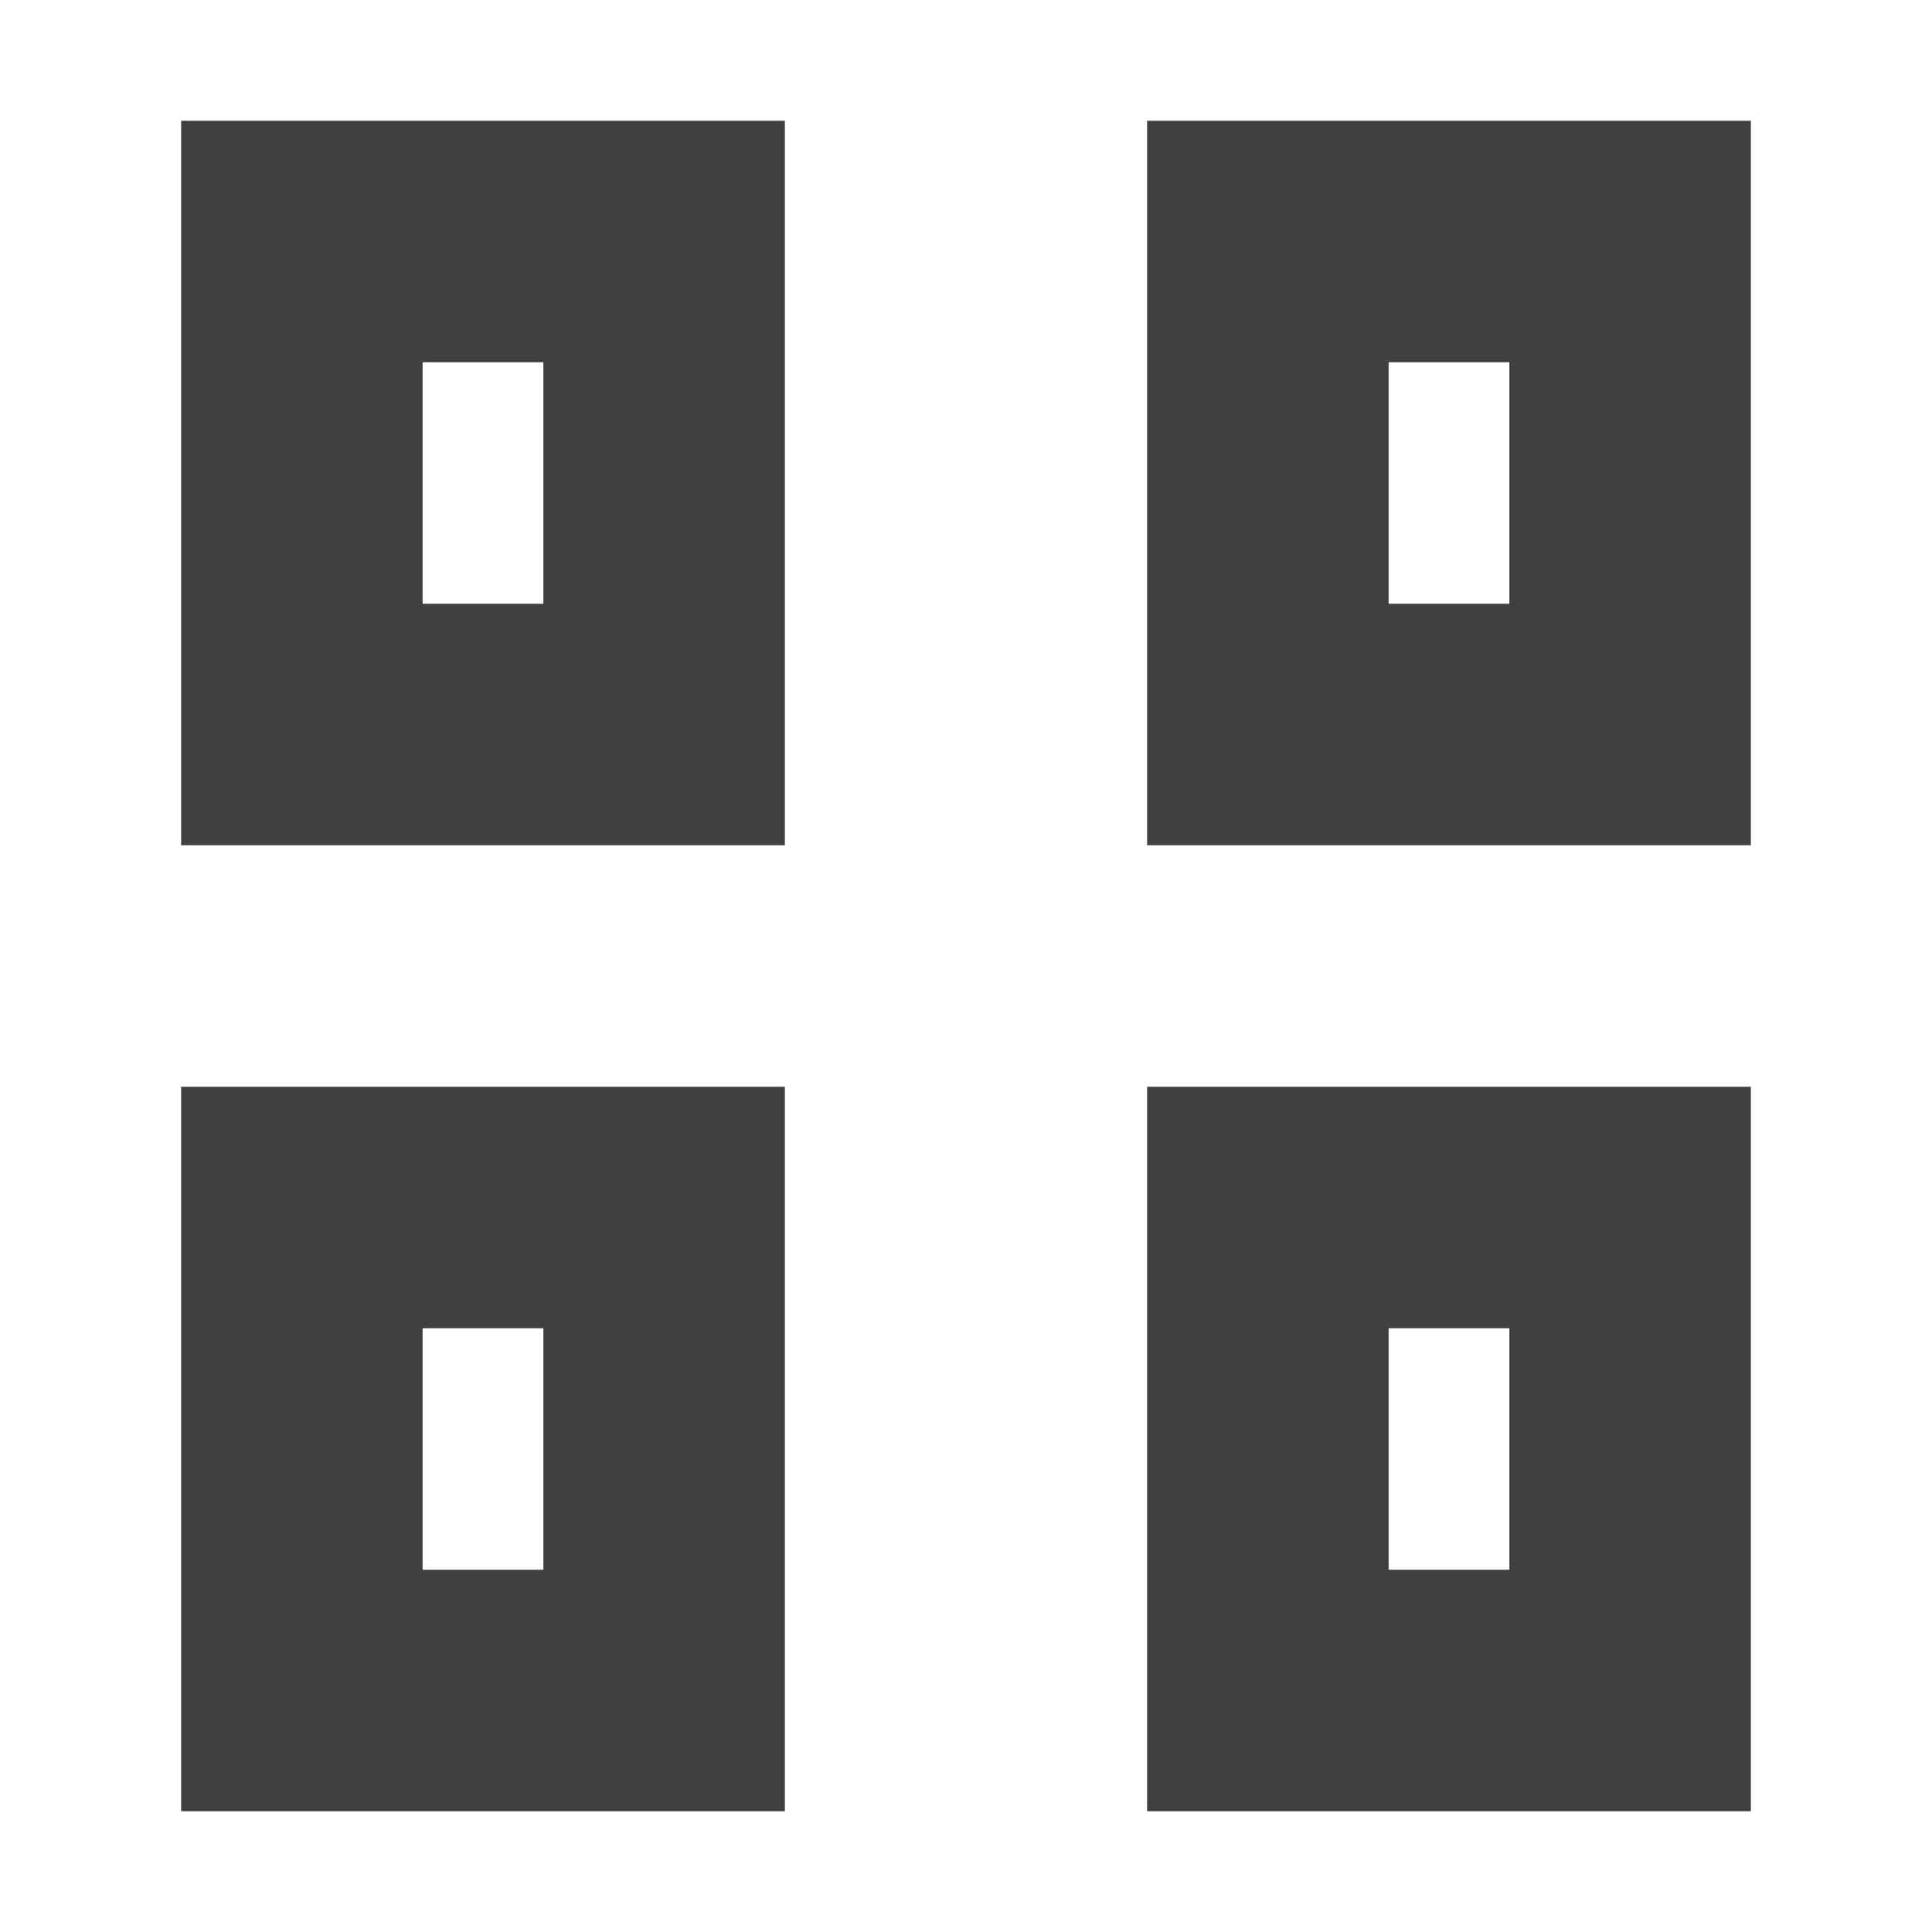
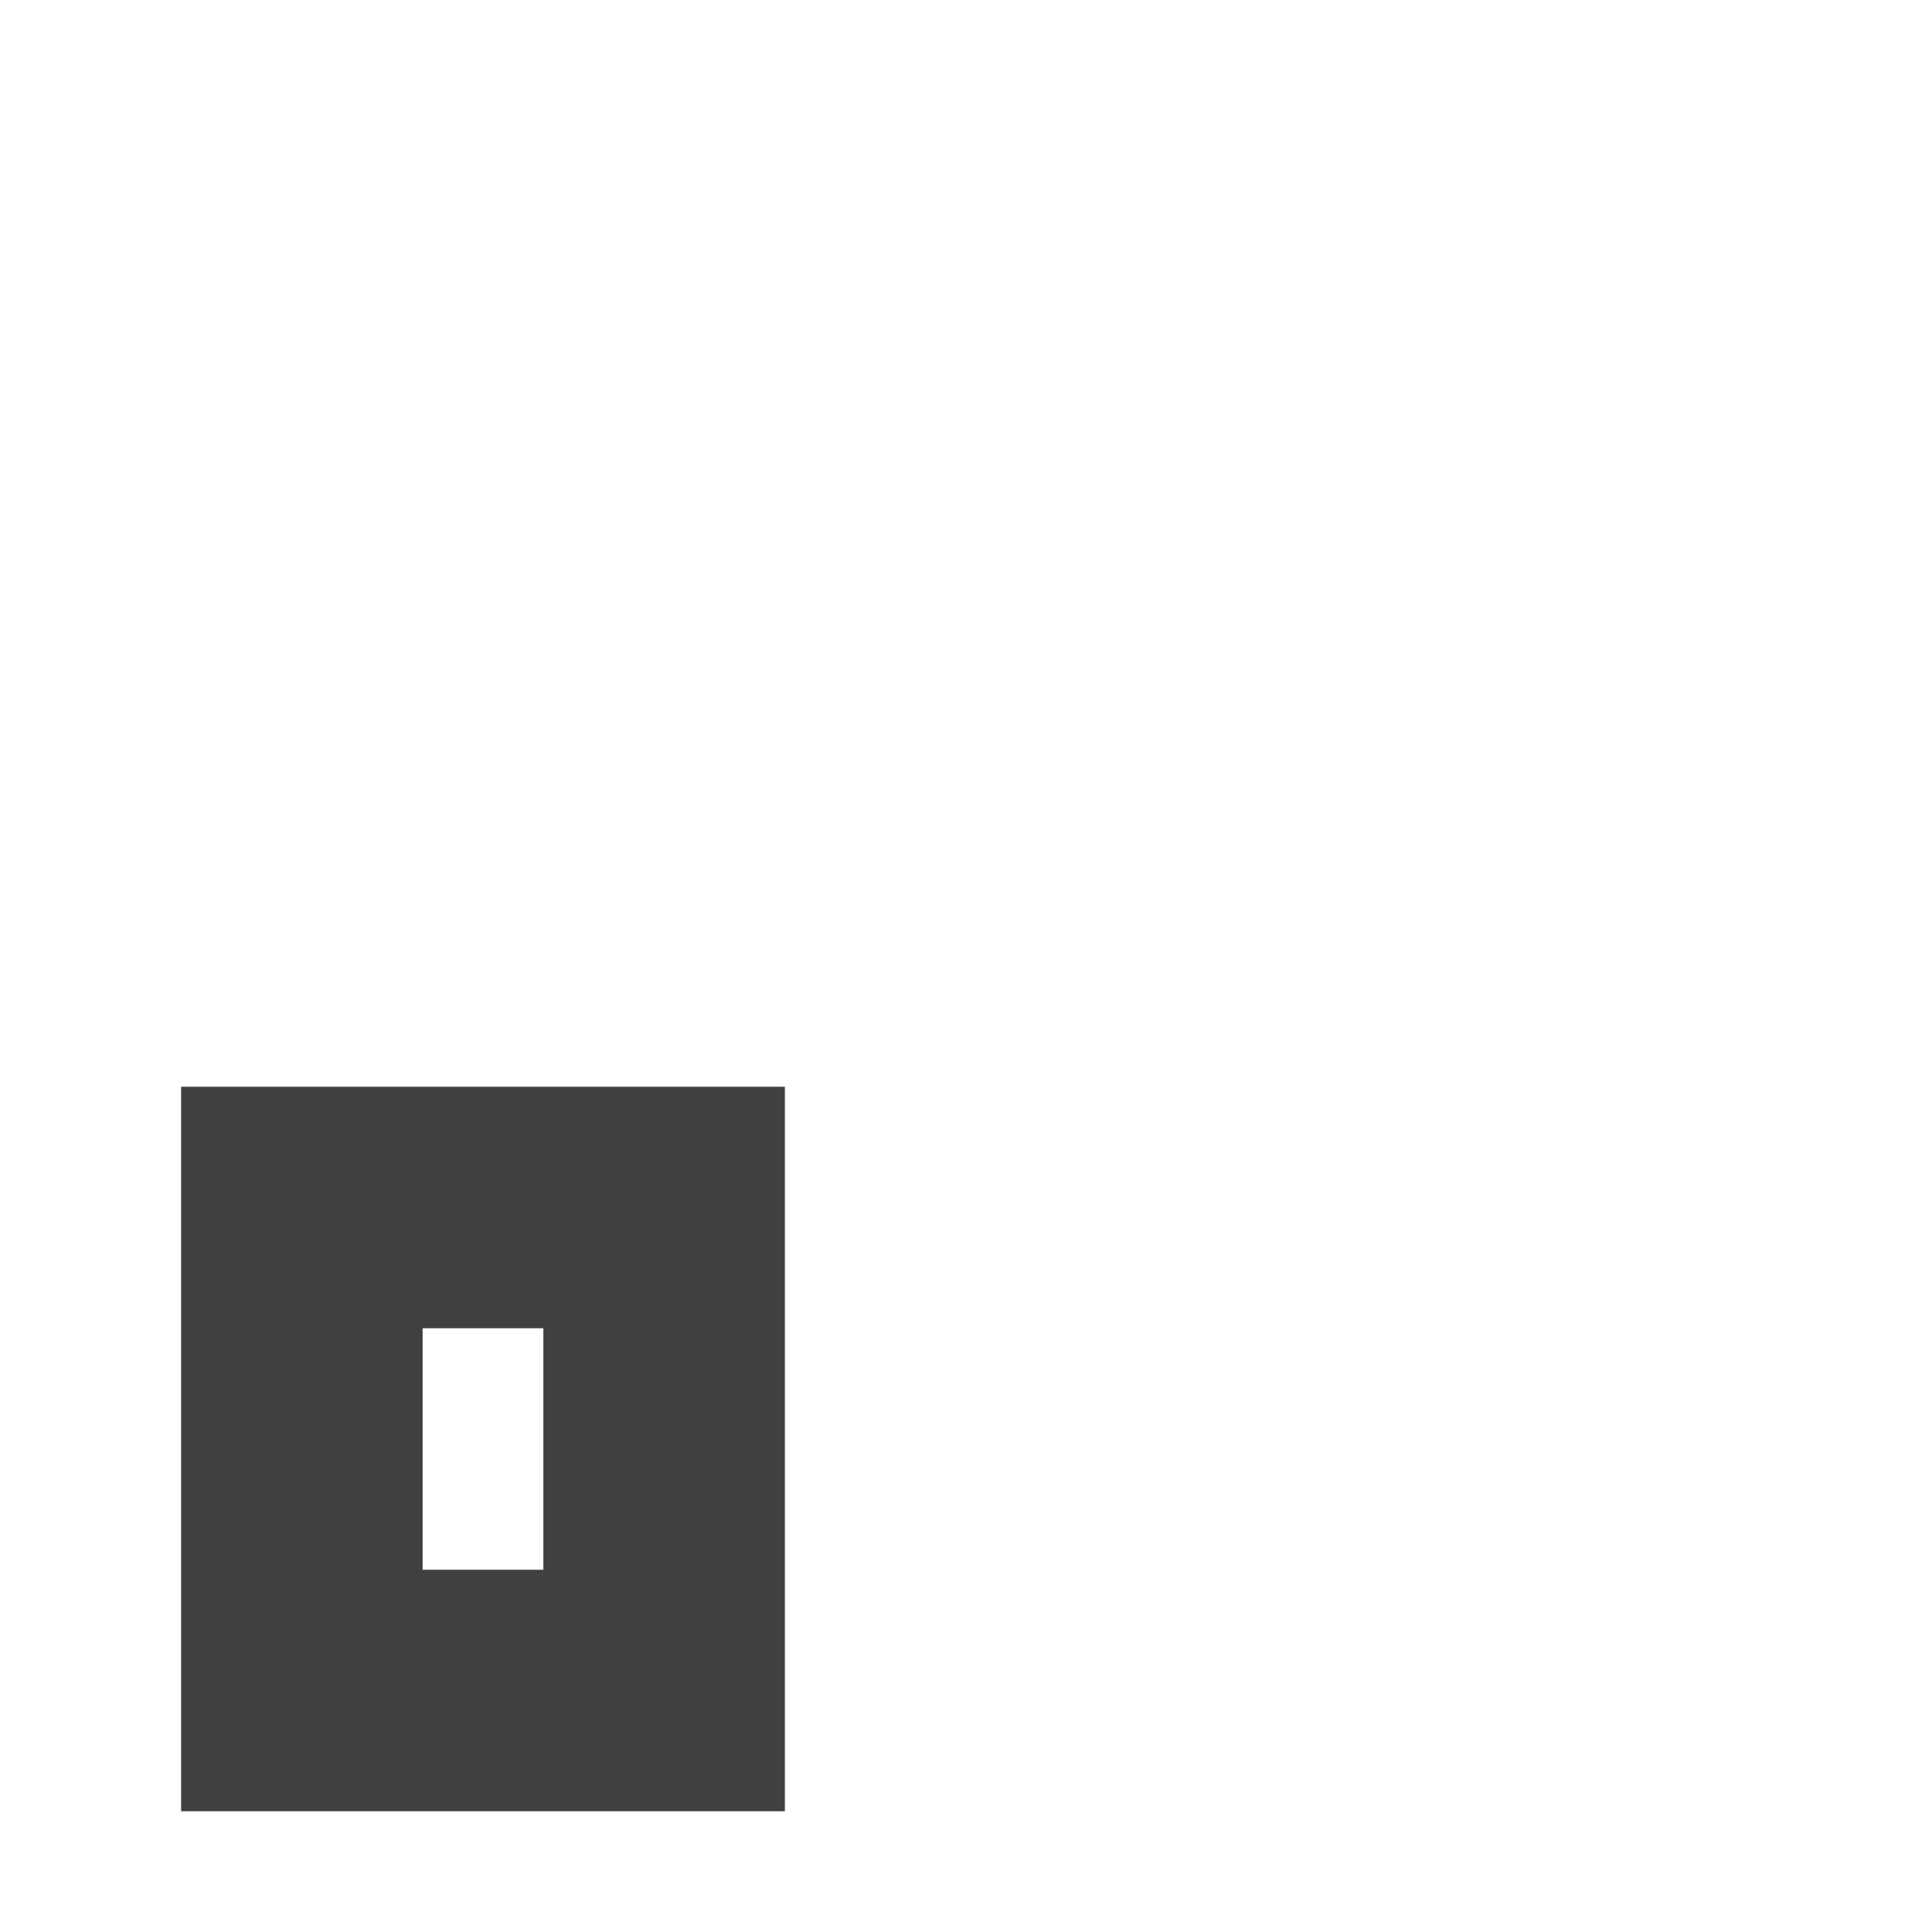
<svg xmlns="http://www.w3.org/2000/svg" width="256" height="256">
  <g fill="none" stroke="#404040" stroke-width="32">
-     <rect x="40" y="32" width="48" height="64" />
-     <rect x="168" y="32" width="48" height="64" />
    <rect x="40" y="160" width="48" height="64" />
-     <rect x="168" y="160" width="48" height="64" />
  </g>
</svg>